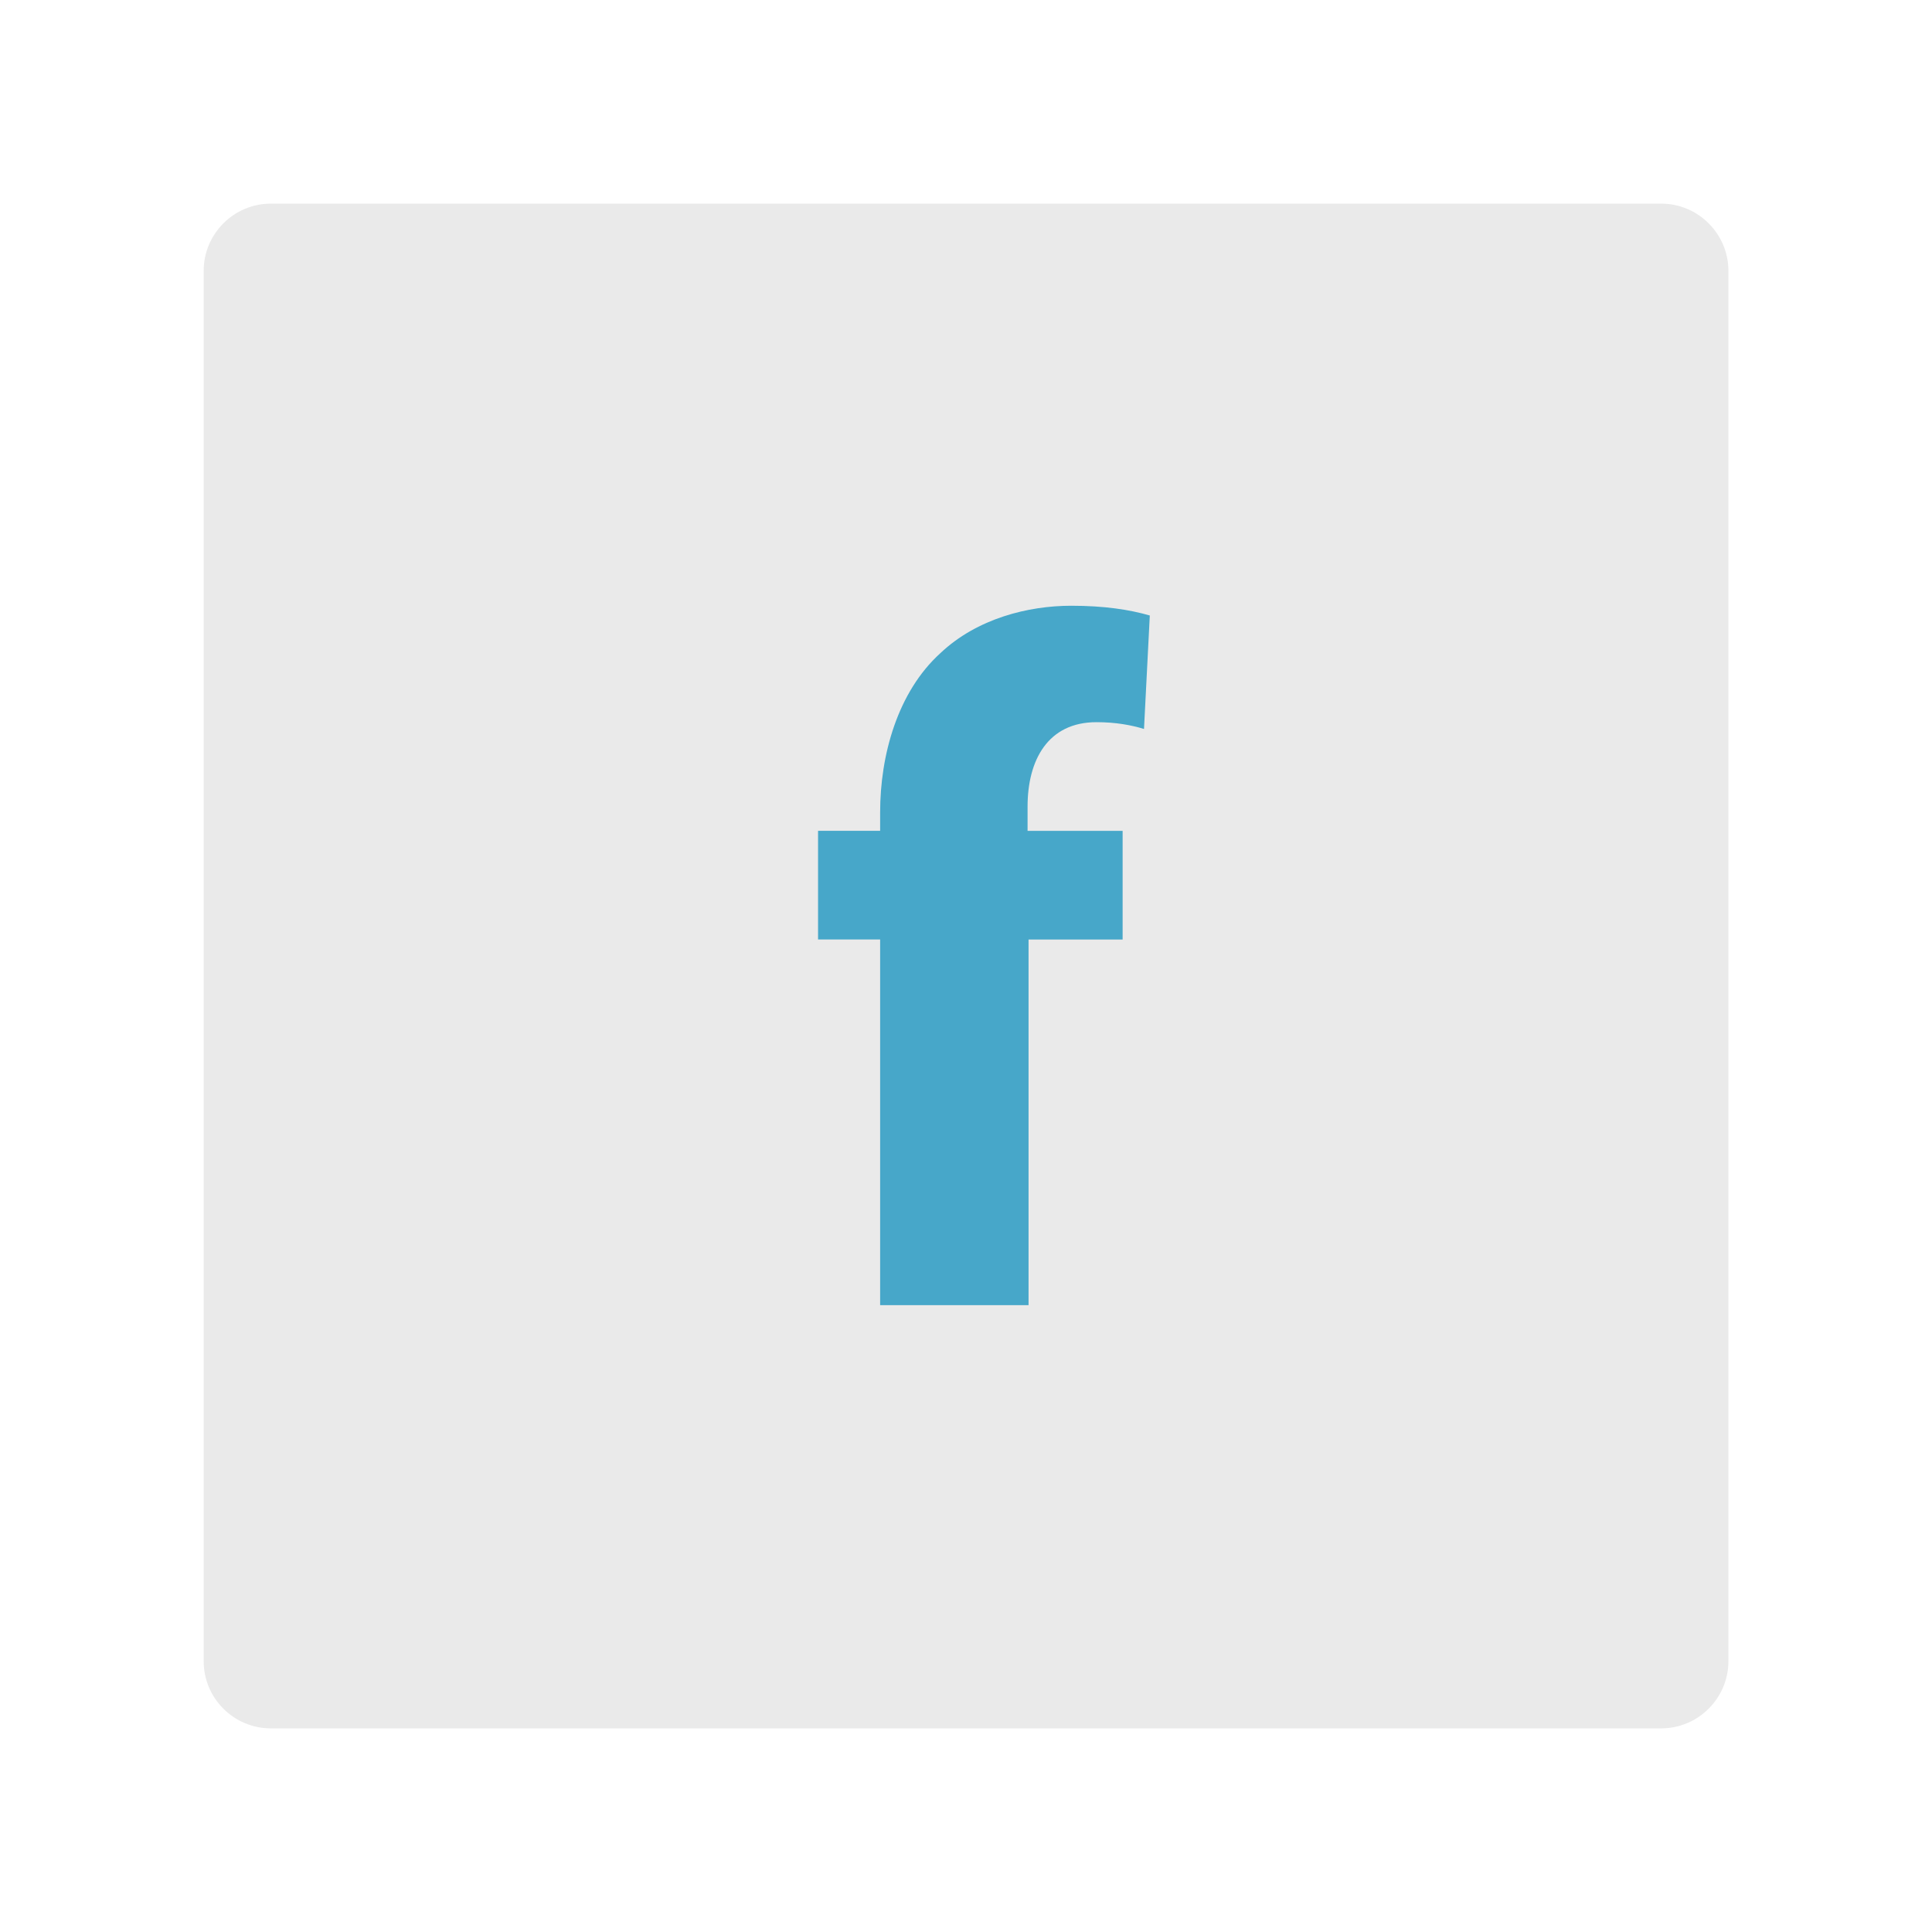
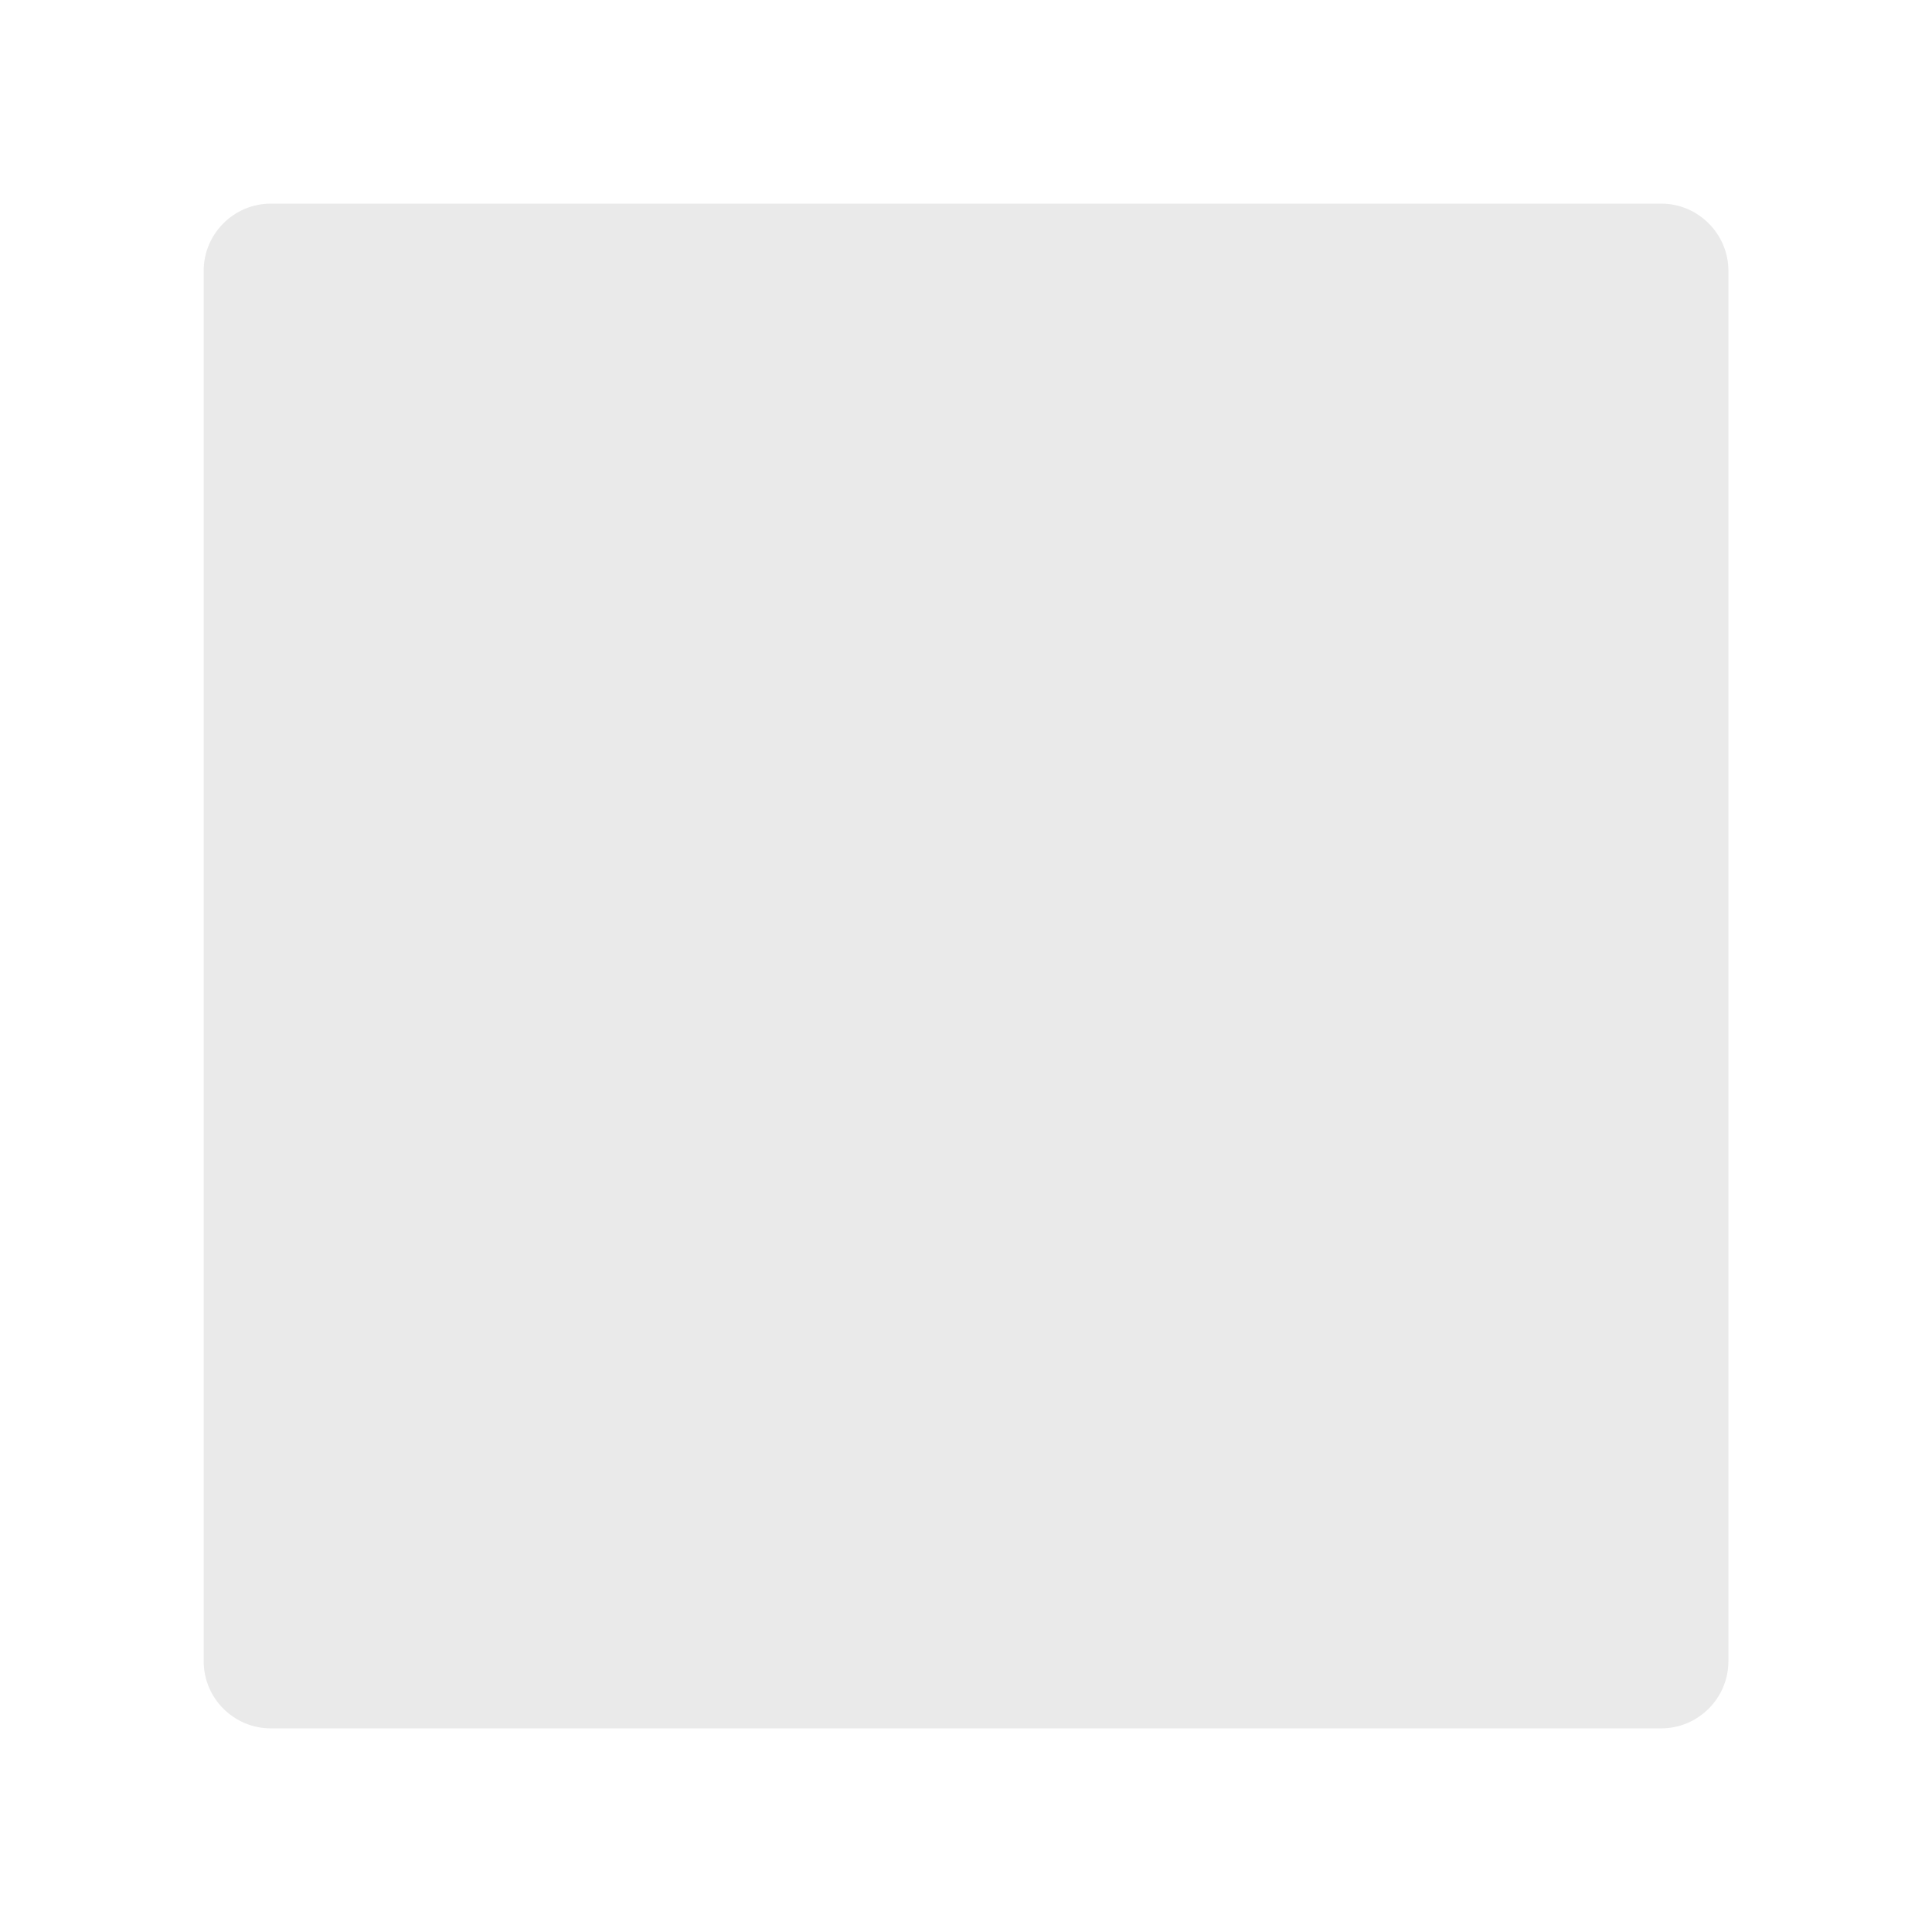
<svg xmlns="http://www.w3.org/2000/svg" version="1.1" id="Capa_1" x="0px" y="0px" width="45px" height="45px" viewBox="0 0 45 45" enable-background="new 0 0 45 45" xml:space="preserve">
  <g>
    <path fill="#EAEAEA" d="M38.694,40.257H6.307c-0.861,0-1.563-0.702-1.563-1.563V6.306c0-0.858,0.702-1.563,1.563-1.563h32.388   c0.858,0,1.563,0.705,1.563,1.563v32.388C40.257,39.555,39.553,40.257,38.694,40.257" />
-     <path fill="#47A7C9" d="M20.5,30.4v-8.518h-1.446v-2.531H20.5v-0.43c0-1.332,0.406-2.801,1.4-3.705   c0.859-0.814,2.057-1.107,3.051-1.107c0.769,0,1.355,0.09,1.83,0.227l-0.135,2.643c-0.295-0.09-0.656-0.158-1.108-0.158   c-1.129,0-1.604,0.881-1.604,1.966v0.565h2.214v2.531h-2.191V30.4H20.5z" />
  </g>
</svg>